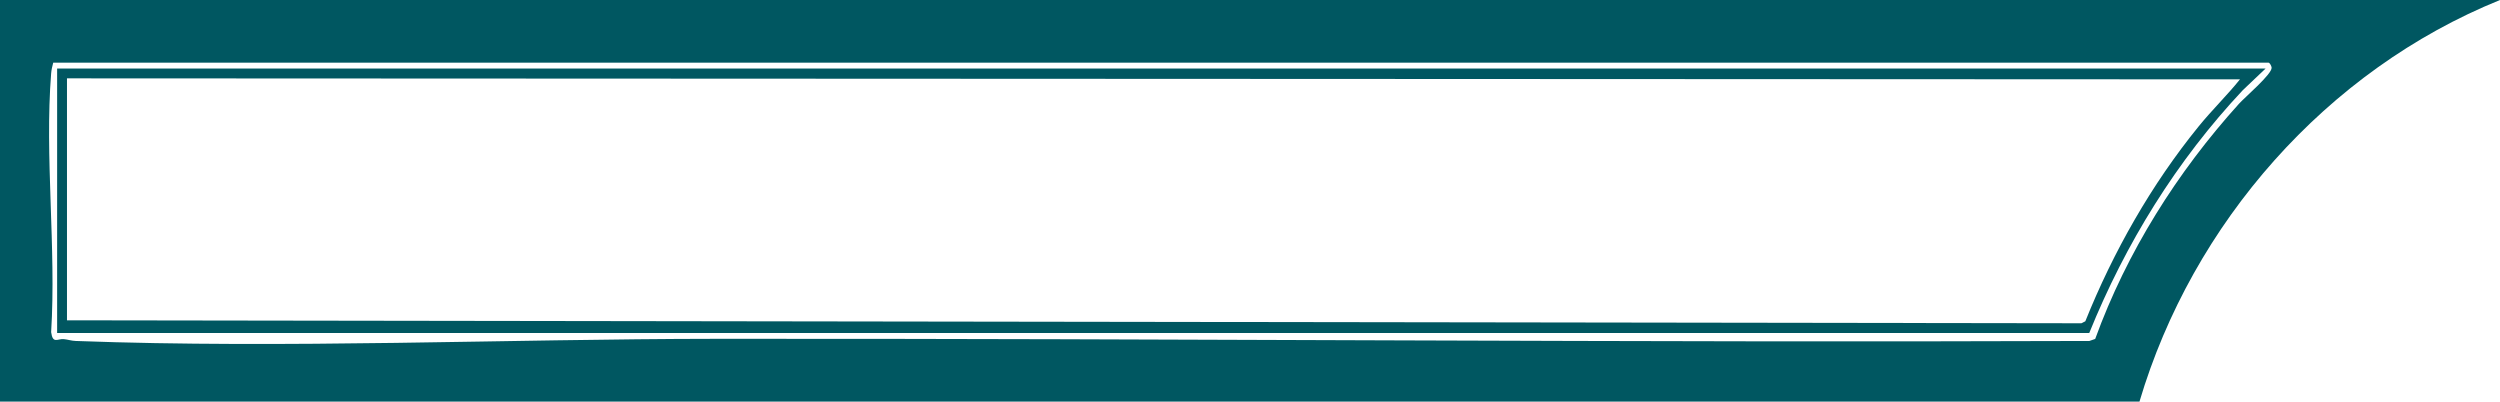
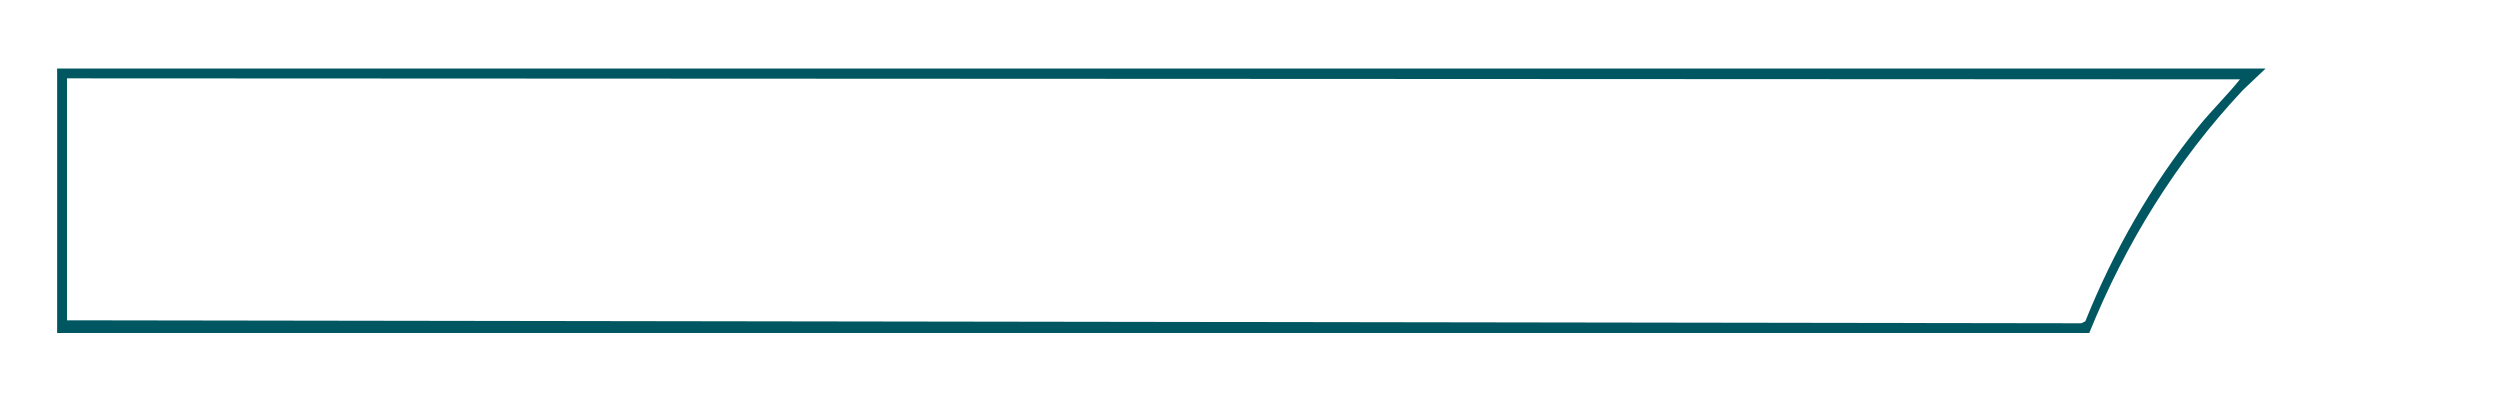
<svg xmlns="http://www.w3.org/2000/svg" width="635" height="102" viewBox="0 0 635 102" fill="none">
  <g clip-path="url(#clip0_1_680)">
-     <path d="M543.428 102C556.878 56.707 590.855 17.892 635 0H0V102H543.428ZM13.511 15.922H576.204C576.504 15.922 576.954 16.738 576.994 17.176C577.134 18.803 570.244 24.649 568.693 26.366C552.98 43.755 540.21 64.021 532.179 86.088L530.698 86.606C414.386 87.043 298.15 85.964 181.873 86.058C128.291 86.103 72.687 88.586 19.245 86.606C18.089 86.561 17.214 86.232 16.208 86.138C14.621 85.989 13.401 87.446 12.99 84.362C14.311 63.016 11.319 39.75 12.99 18.639C13.065 17.678 13.286 16.837 13.516 15.927L13.511 15.922Z" fill="#005761" />
    <path d="M530.668 84.585C539.885 61.817 552.86 40.805 569.694 22.883L575.453 17.415H14.511V84.585H530.668ZM17.013 81.351V19.902L568.953 20.156C565.625 24.281 561.797 27.993 558.455 32.108C546.445 46.88 536.758 63.952 529.672 81.605L528.676 82.108L17.018 81.356L17.013 81.351Z" fill="#005761" />
  </g>
  <defs>
    <clipPath id="clip0_1_680">
      <rect width="635" height="102" fill="white" transform="matrix(1 0 0 -1 0 102)" />
    </clipPath>
  </defs>
</svg>